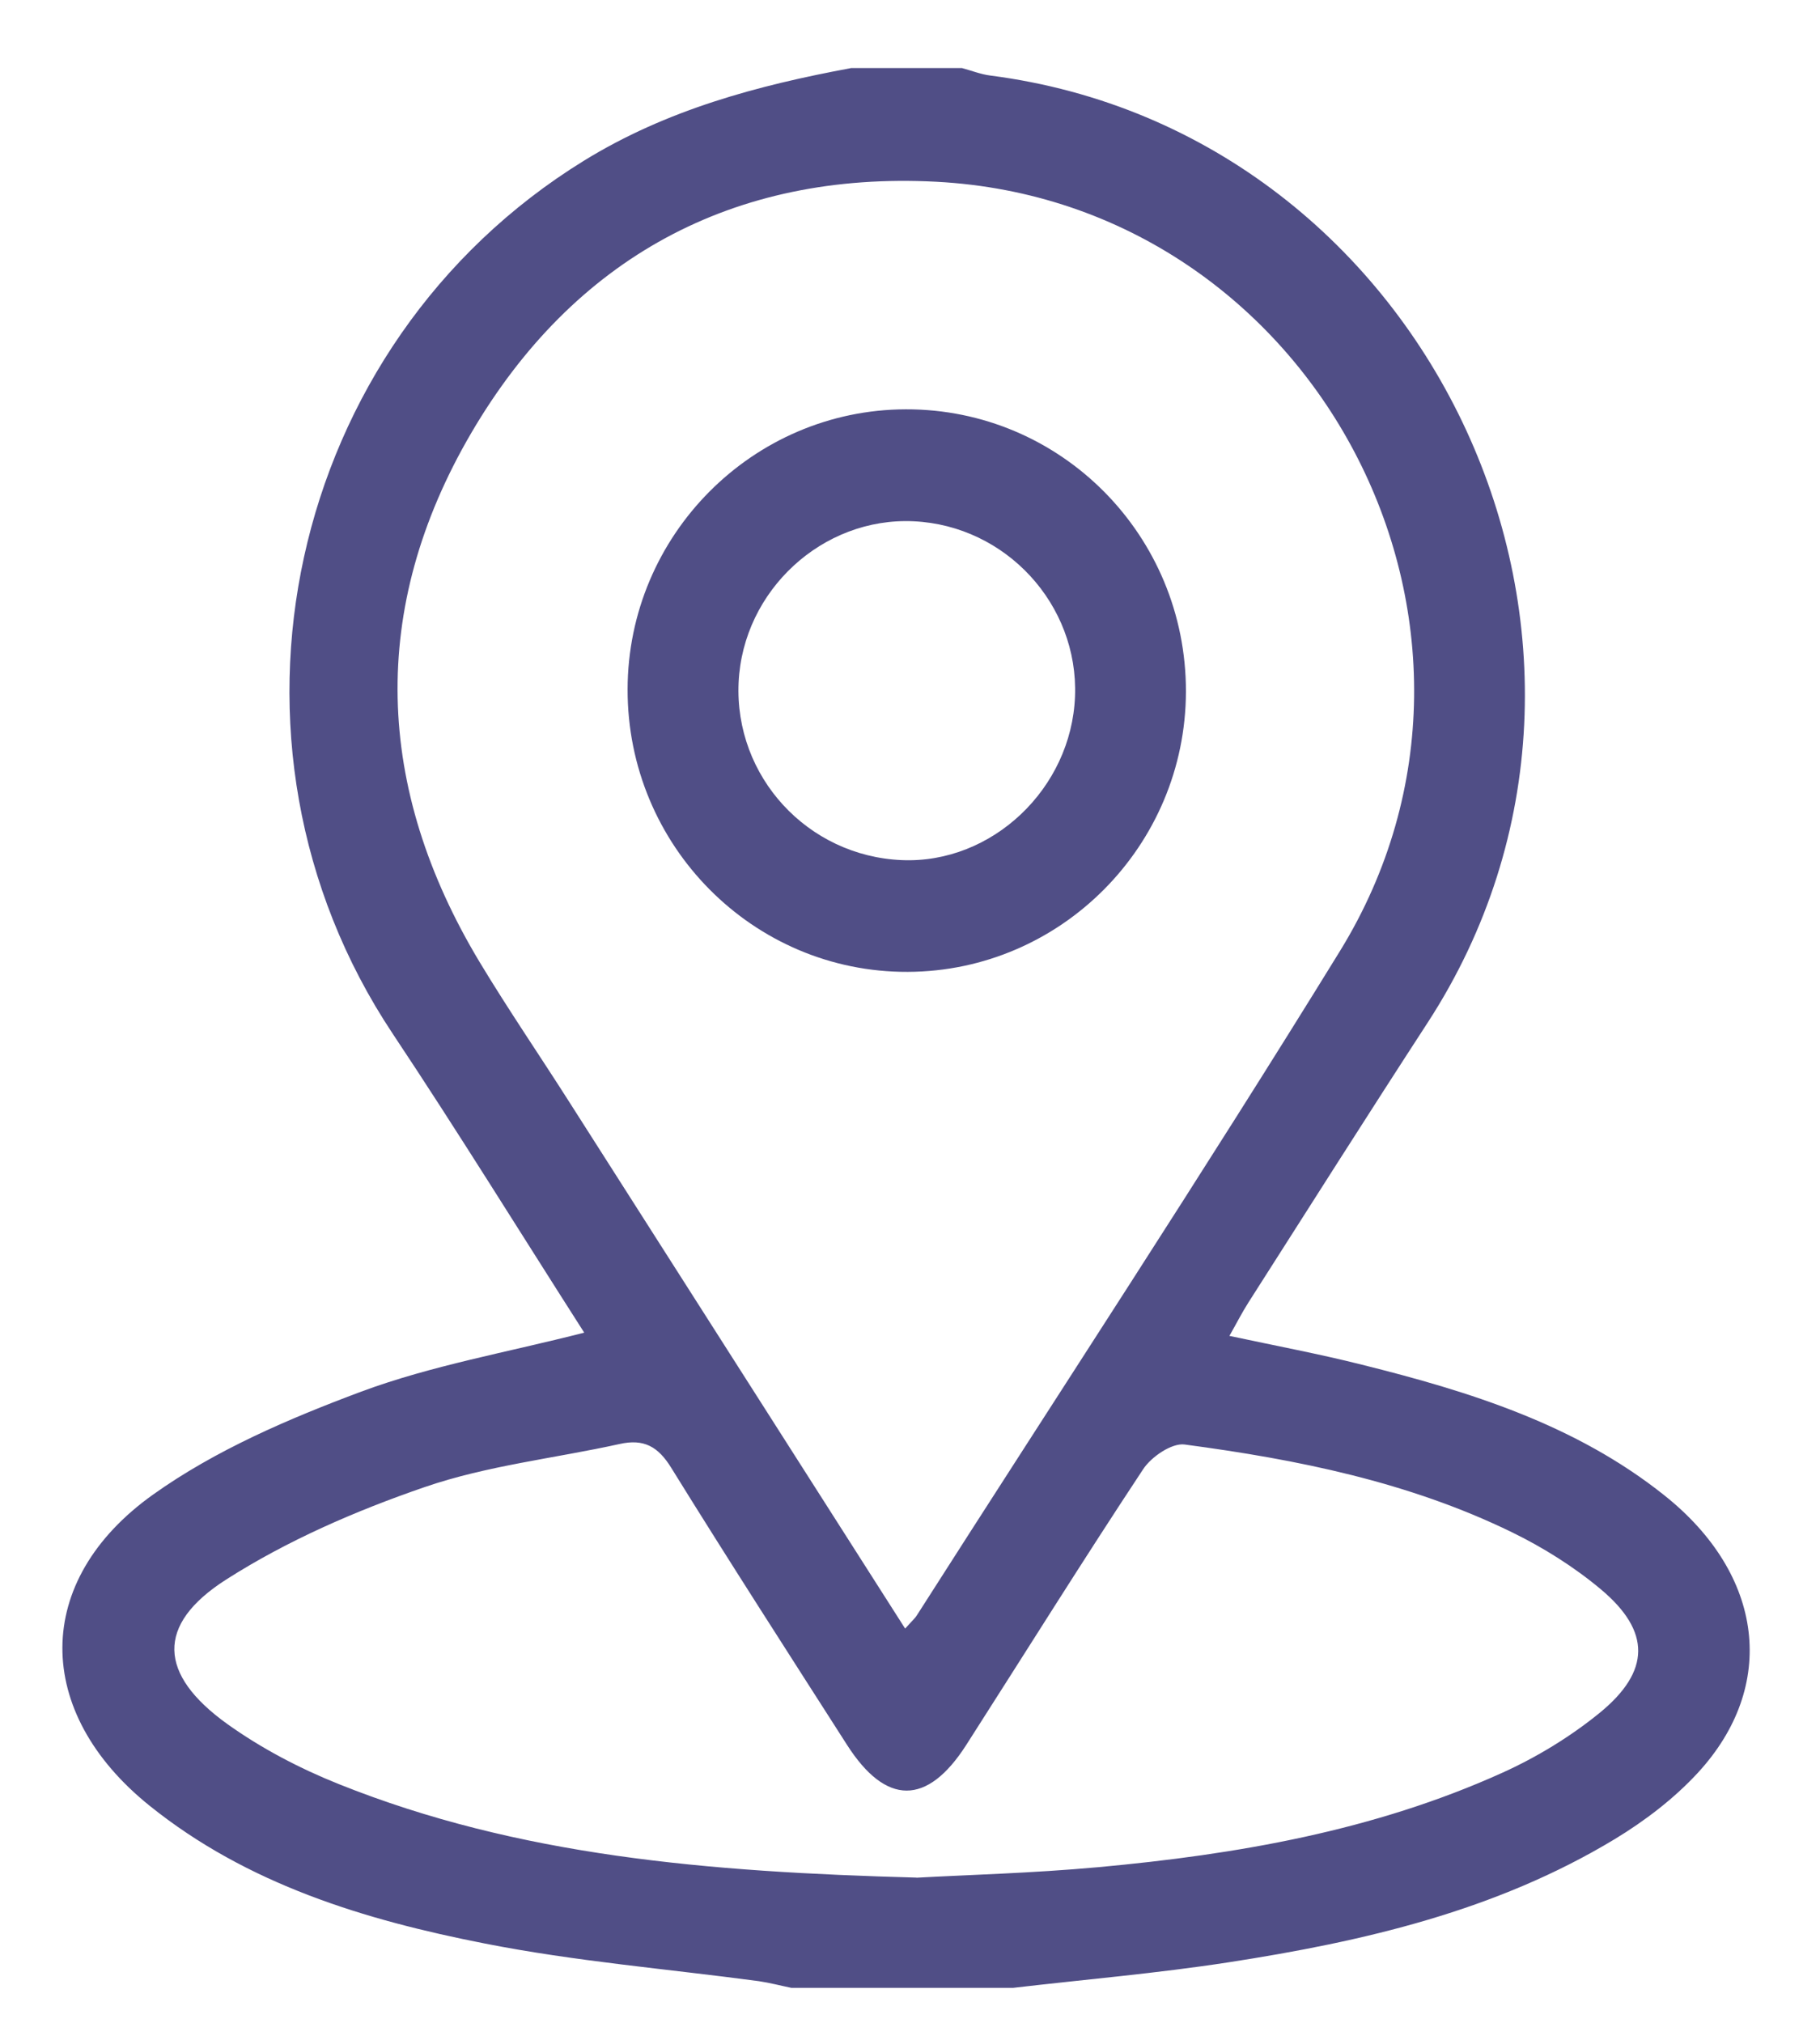
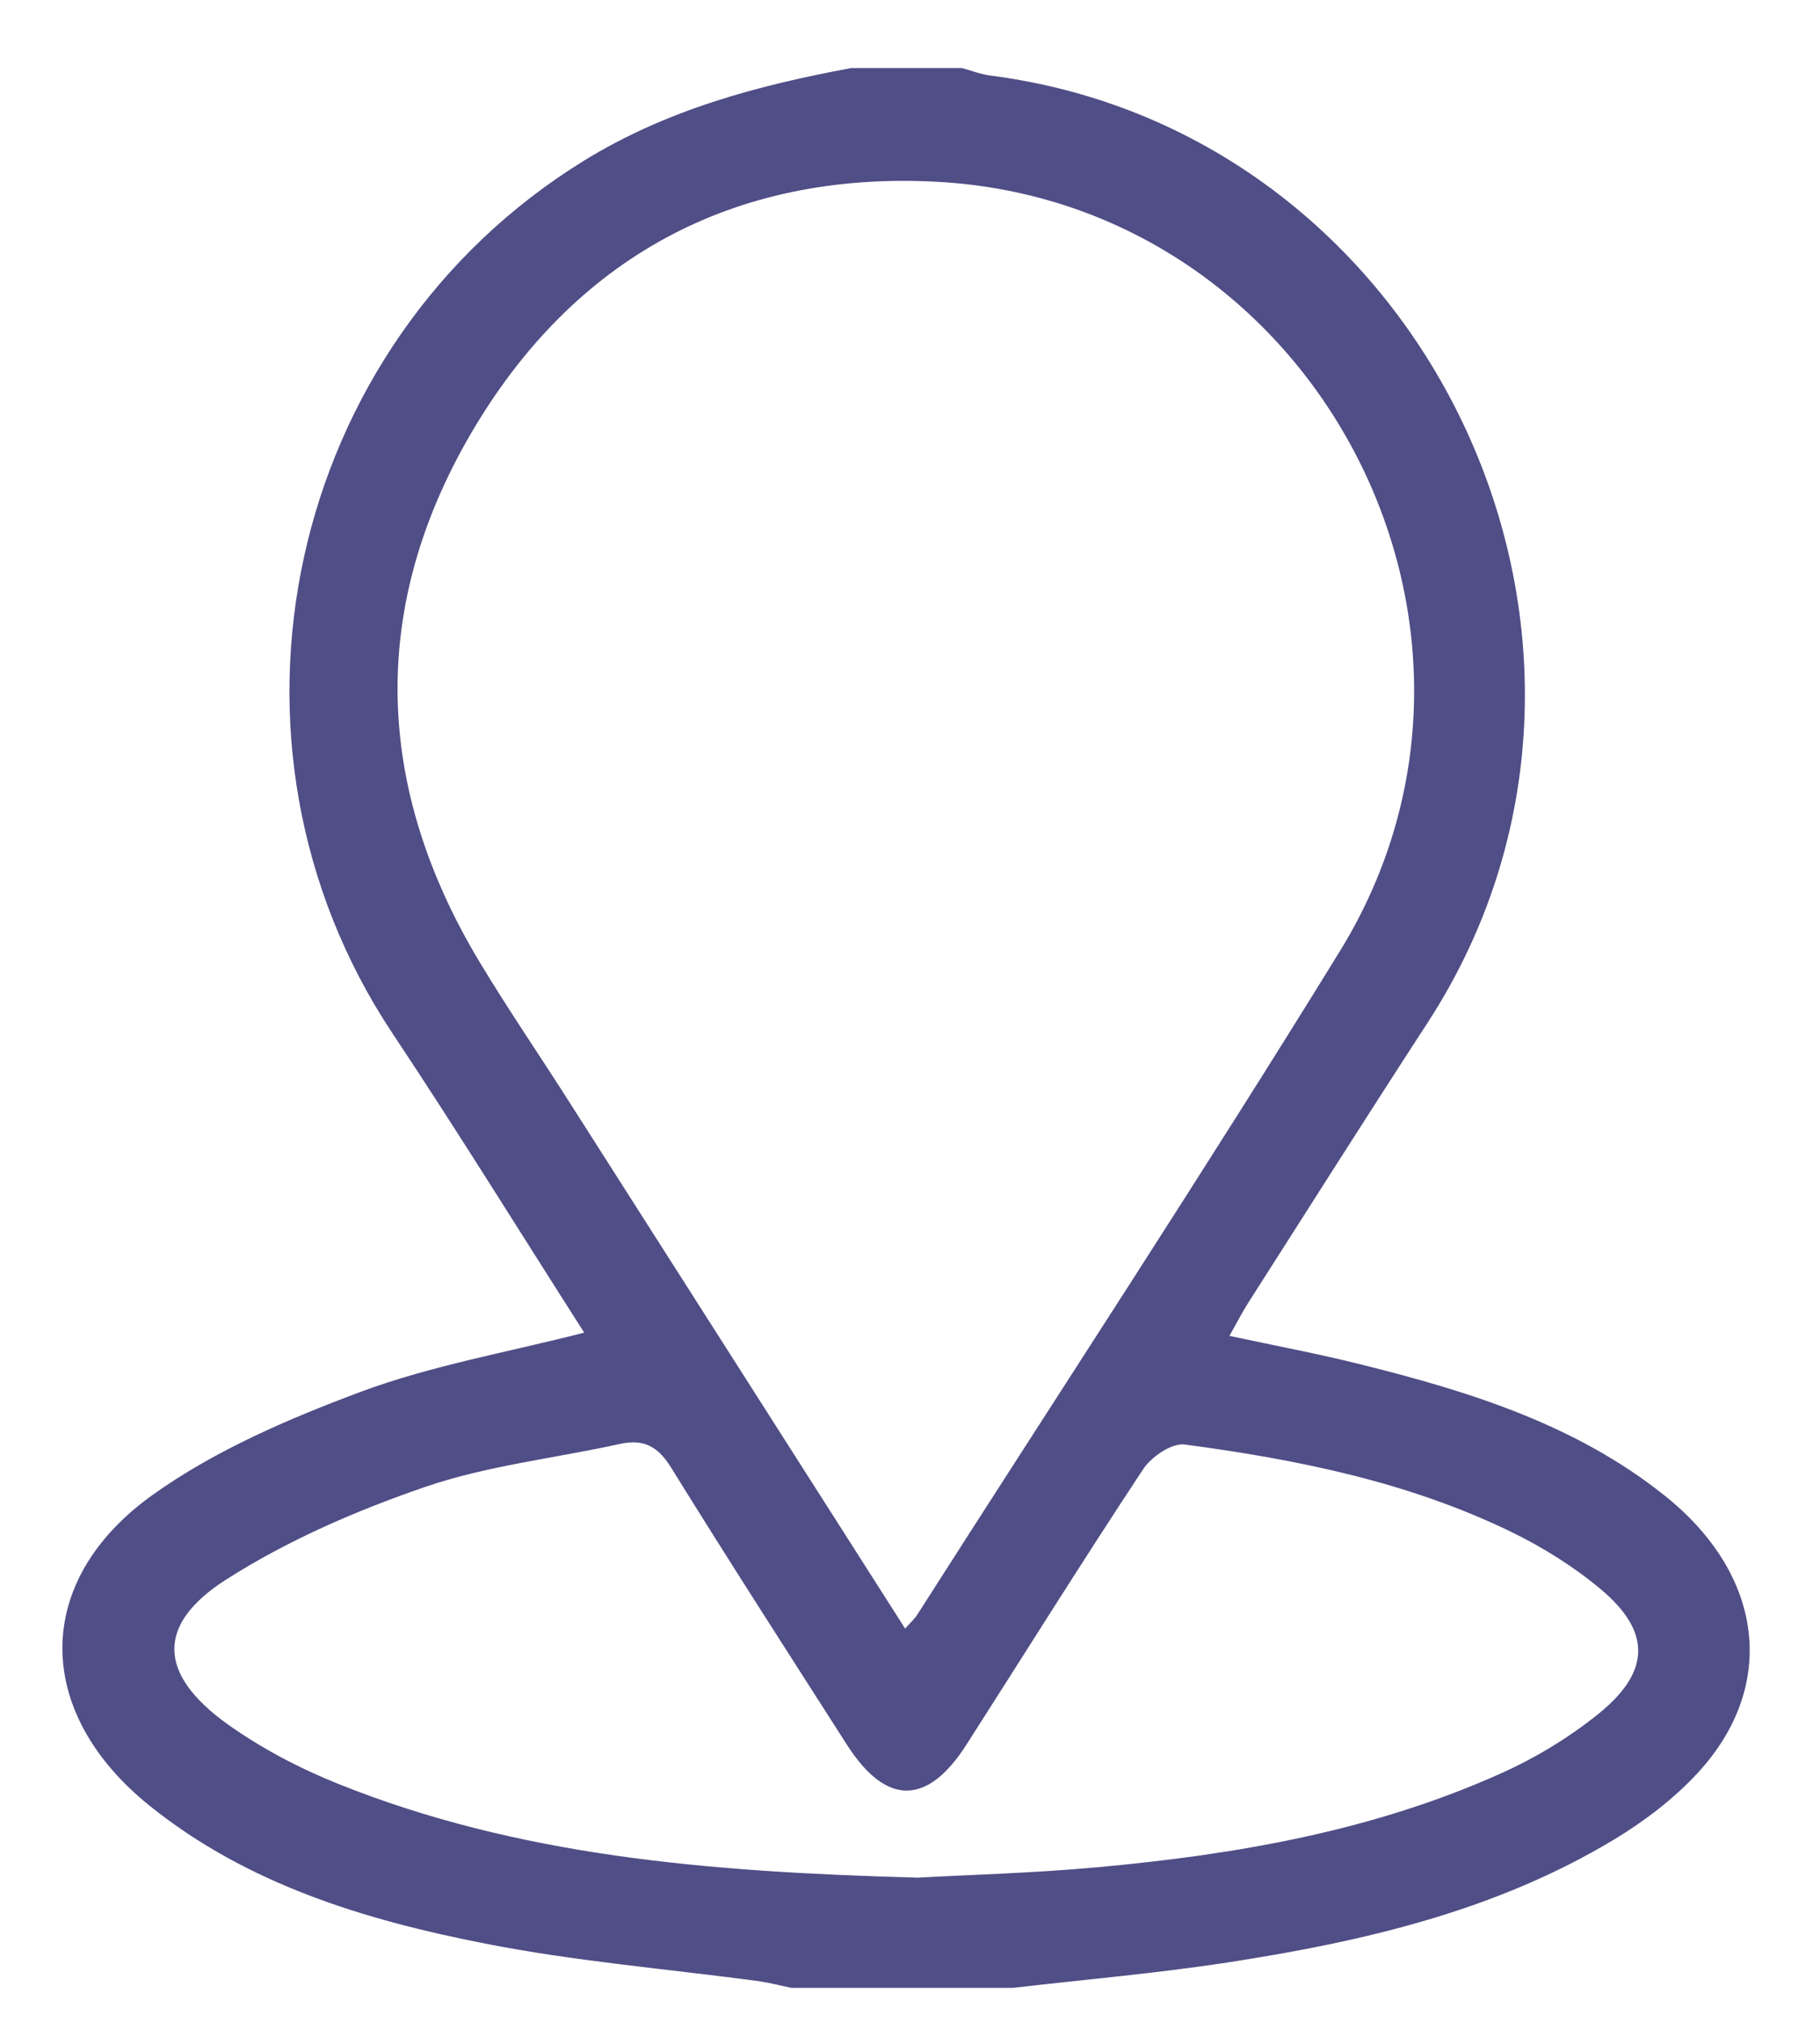
<svg xmlns="http://www.w3.org/2000/svg" width="18" height="20" viewBox="0 0 18 20" fill="none">
  <g id="Group 1686557605">
    <g id="_0jjb80">
      <path id="Vector" d="M8.418 0.673H9.514C9.608 0.698 9.7 0.735 9.795 0.747C14.171 1.31 16.526 6.411 14.119 10.112C13.522 11.03 12.936 11.955 12.347 12.878C12.282 12.98 12.227 13.089 12.159 13.208C12.622 13.307 13.049 13.387 13.47 13.493C14.537 13.759 15.583 14.085 16.46 14.784C17.448 15.57 17.584 16.67 16.79 17.53C16.555 17.784 16.268 18.003 15.971 18.183C14.796 18.893 13.484 19.196 12.148 19.402C11.442 19.511 10.73 19.571 10.021 19.654H7.826C7.719 19.632 7.613 19.604 7.505 19.588C6.601 19.467 5.688 19.392 4.796 19.216C3.607 18.983 2.446 18.631 1.479 17.853C0.33 16.929 0.318 15.629 1.514 14.777C2.131 14.337 2.858 14.026 3.573 13.759C4.271 13.5 5.017 13.371 5.778 13.176C5.139 12.177 4.527 11.186 3.883 10.219C1.968 7.341 2.832 3.403 5.775 1.589C6.593 1.085 7.491 0.845 8.418 0.673ZM8.952 16.102C9.014 16.032 9.047 16.004 9.069 15.969C10.466 13.781 11.892 11.612 13.253 9.402C15.219 6.208 13.008 1.994 9.26 1.797C7.25 1.692 5.672 2.552 4.659 4.284C3.647 6.016 3.706 7.788 4.744 9.513C5.026 9.981 5.336 10.433 5.63 10.895C6.732 12.621 7.832 14.347 8.952 16.102V16.102ZM9.064 18.565C9.544 18.538 10.205 18.521 10.862 18.461C12.235 18.335 13.589 18.101 14.857 17.528C15.198 17.374 15.53 17.172 15.82 16.936C16.326 16.523 16.328 16.129 15.833 15.714C15.568 15.492 15.264 15.301 14.952 15.149C13.932 14.652 12.831 14.43 11.716 14.282C11.59 14.265 11.387 14.403 11.306 14.526C10.71 15.427 10.138 16.344 9.556 17.253C9.17 17.855 8.762 17.854 8.376 17.25C7.793 16.339 7.208 15.432 6.639 14.513C6.509 14.302 6.368 14.223 6.128 14.277C5.485 14.419 4.819 14.49 4.2 14.703C3.519 14.937 2.839 15.232 2.234 15.619C1.539 16.064 1.566 16.555 2.246 17.044C2.584 17.286 2.964 17.485 3.352 17.64C5.127 18.351 6.998 18.508 9.065 18.564L9.064 18.565Z" fill="#504E86" />
-       <path id="Vector_2" d="M6.207 6.815C6.21 5.292 7.444 4.051 8.958 4.047C10.492 4.043 11.732 5.293 11.729 6.839C11.725 8.362 10.493 9.603 8.978 9.609C7.448 9.615 6.204 8.361 6.207 6.815ZM10.632 6.885C10.667 5.977 9.949 5.197 9.037 5.154C8.136 5.111 7.348 5.837 7.305 6.747C7.262 7.677 7.986 8.465 8.919 8.504C9.81 8.542 10.597 7.798 10.632 6.885Z" fill="#504E86" />
    </g>
  </g>
</svg>